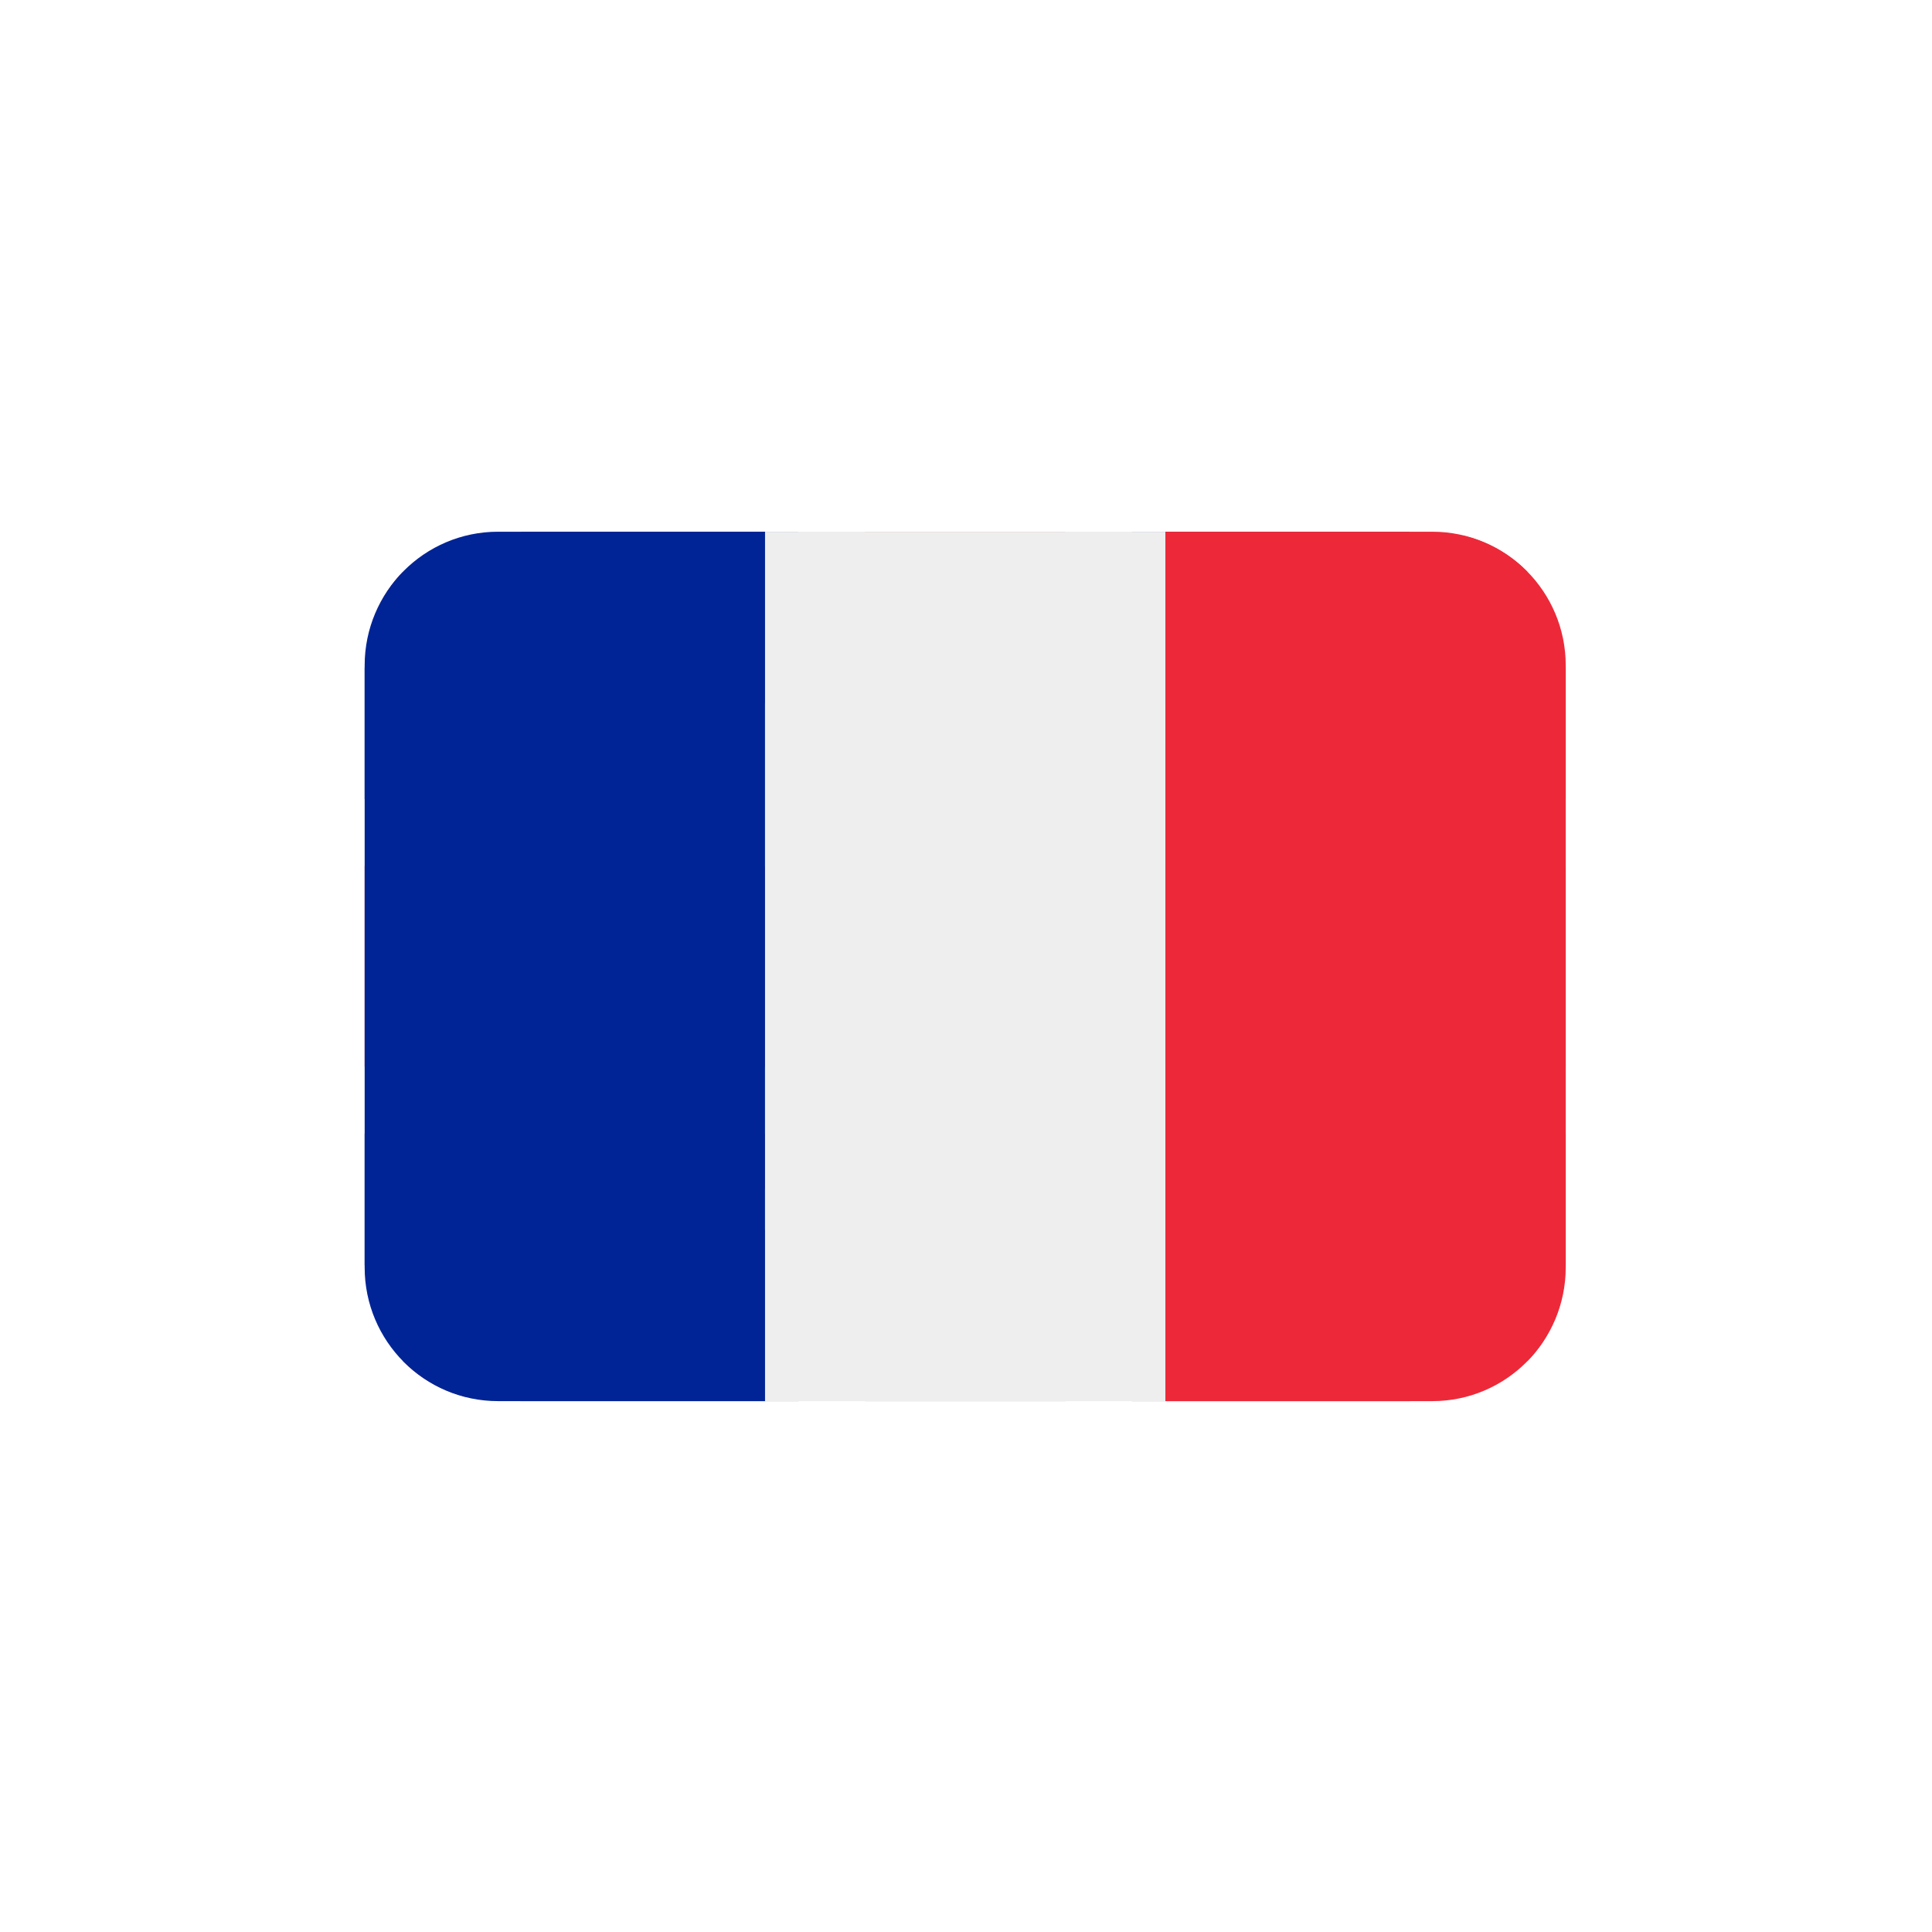
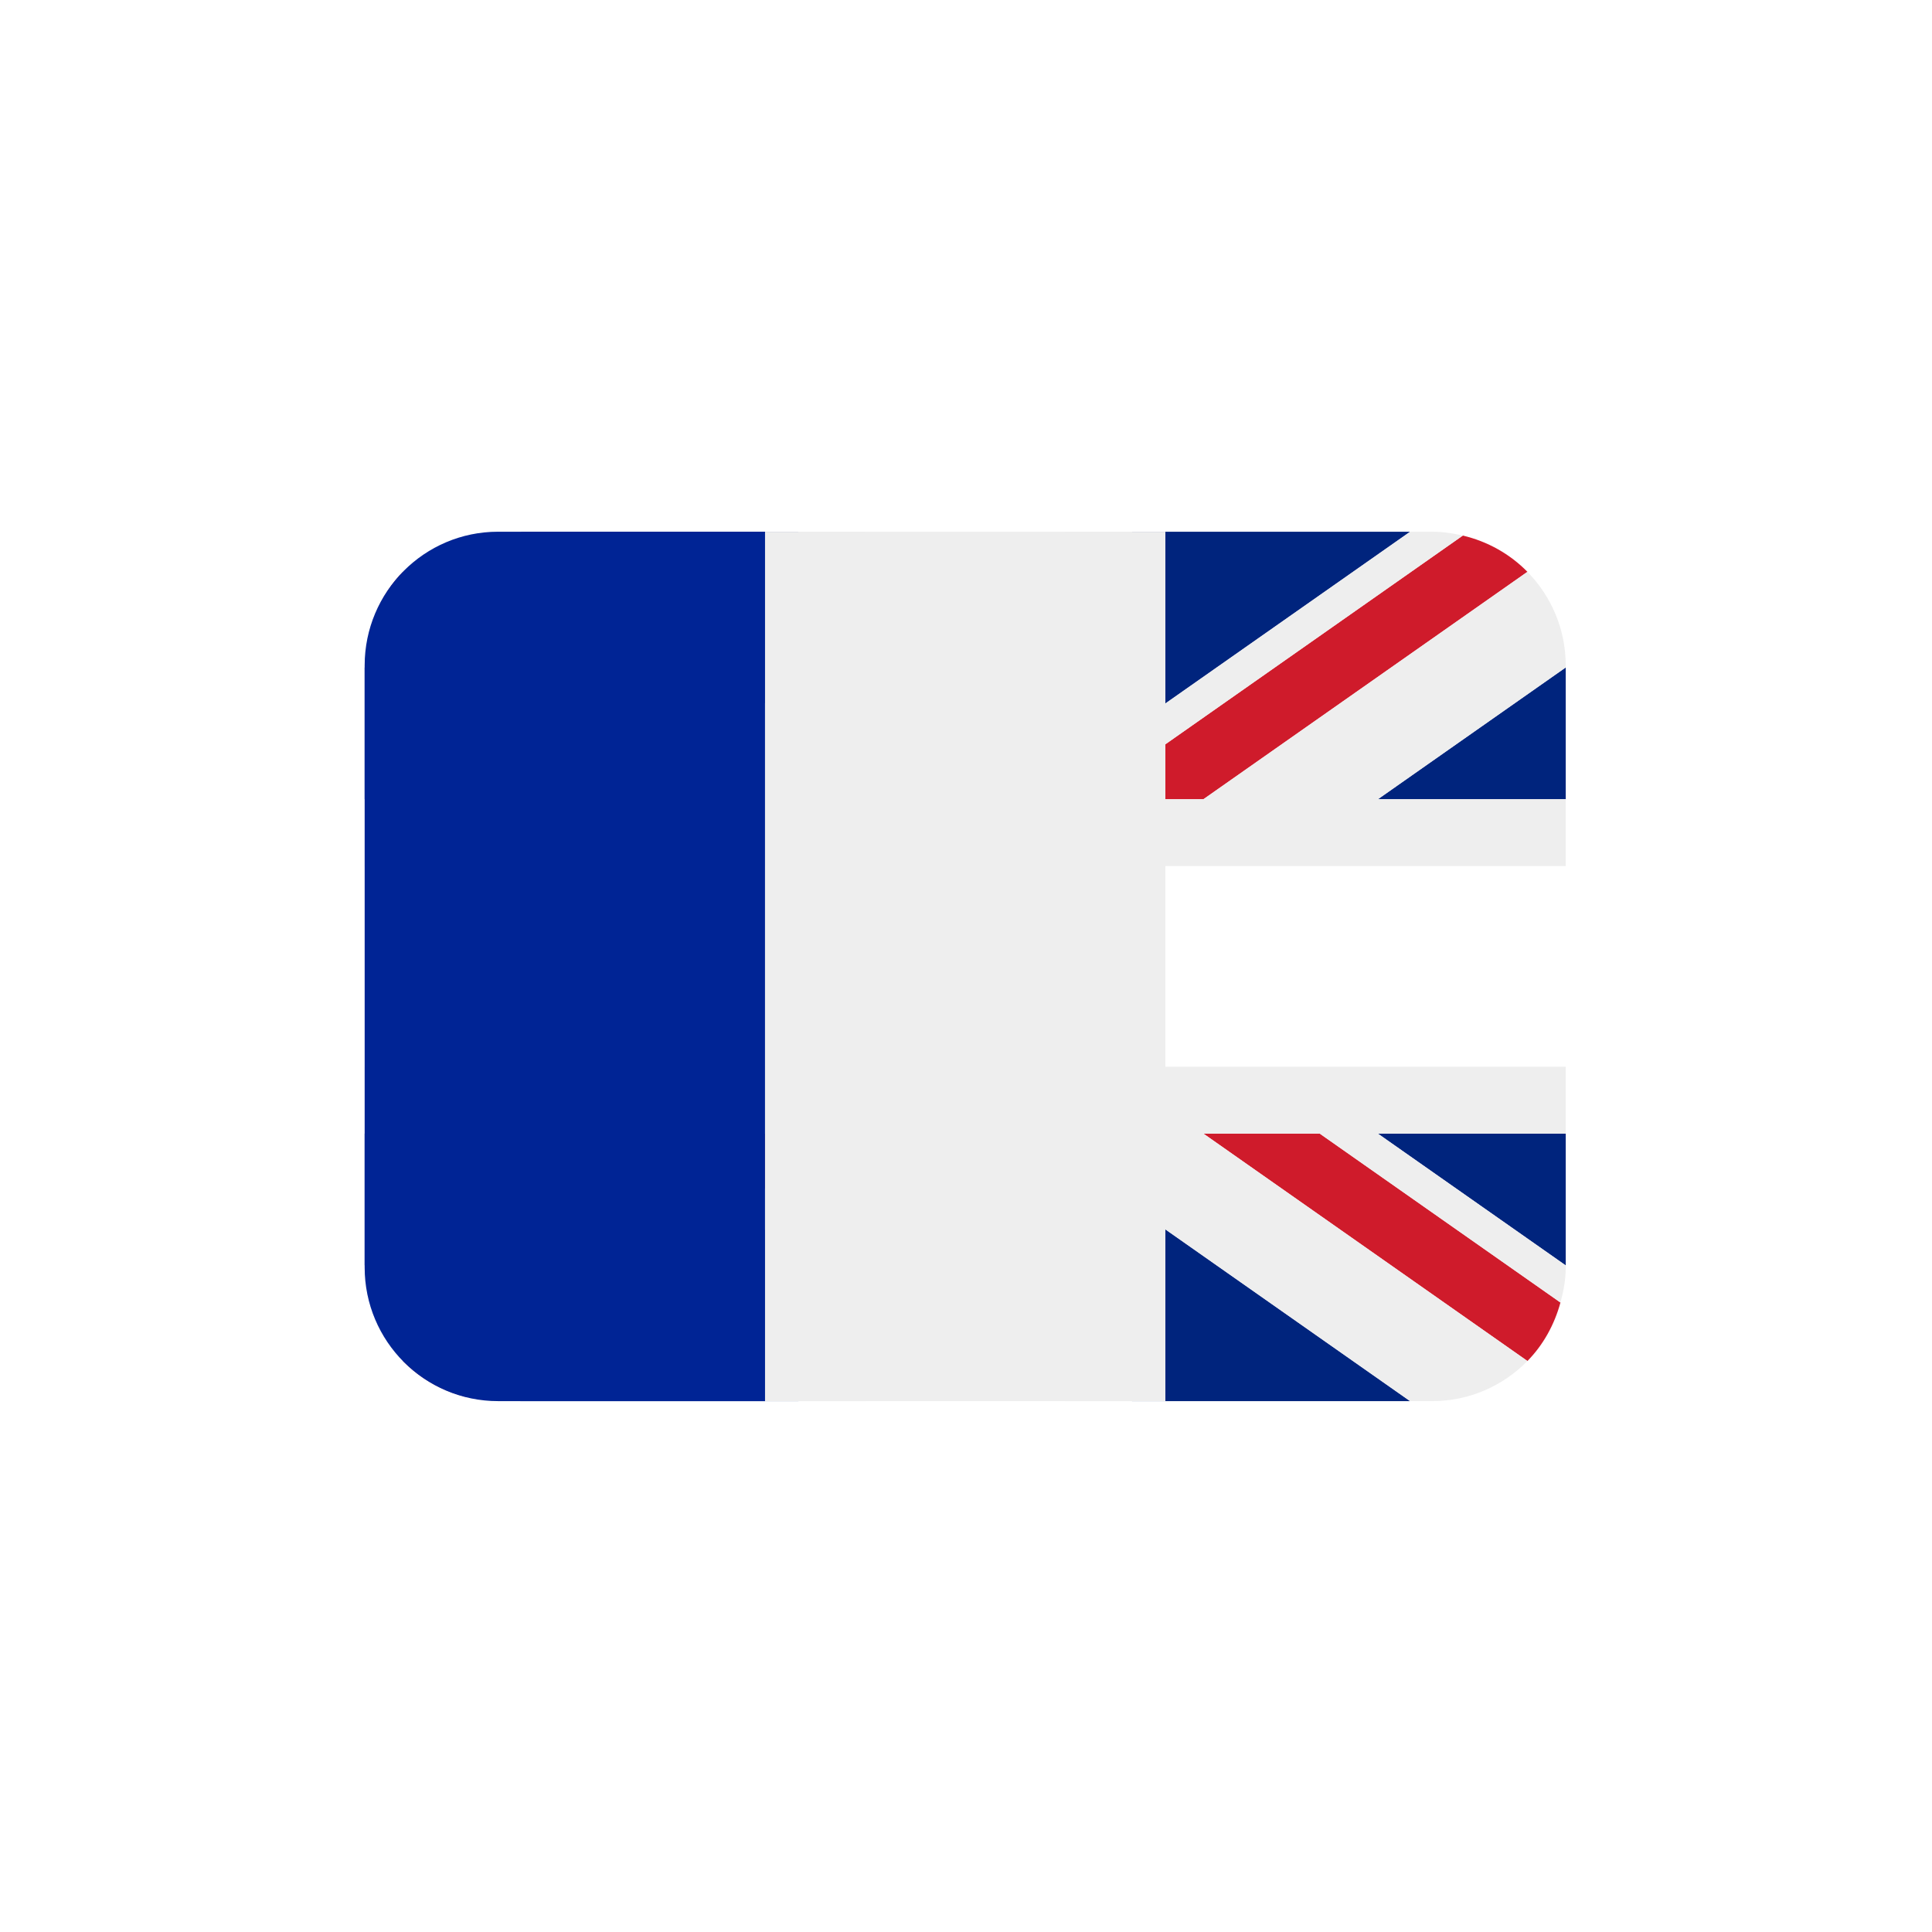
<svg xmlns="http://www.w3.org/2000/svg" version="1.0" preserveAspectRatio="xMidYMid meet" height="500" viewBox="0 0 375 375" zoomAndPan="magnify" width="500">
  <defs>
    <clipPath id="01cd0da22c">
      <path clip-rule="nonzero" d="M 70.719 103.207 L 303.969 103.207 L 303.969 271.957 L 70.719 271.957 Z M 70.719 103.207" />
    </clipPath>
    <clipPath id="8981d8c5d4">
      <path clip-rule="nonzero" d="M 71 103.207 L 303 103.207 L 303 271.957 L 71 271.957 Z M 71 103.207" />
    </clipPath>
    <clipPath id="1faea0768b">
      <path clip-rule="nonzero" d="M 70.719 103.207 L 303.969 103.207 L 303.969 271.957 L 70.719 271.957 Z M 70.719 103.207" />
    </clipPath>
    <clipPath id="b007f7c05f">
-       <path clip-rule="nonzero" d="M 226 103.207 L 303.969 103.207 L 303.969 271.957 L 226 271.957 Z M 226 103.207" />
-     </clipPath>
+       </clipPath>
    <clipPath id="806ec98cd9">
      <path clip-rule="nonzero" d="M 70.719 103.207 L 149 103.207 L 149 271.957 L 70.719 271.957 Z M 70.719 103.207" />
    </clipPath>
    <clipPath id="ecb390e189">
      <path clip-rule="nonzero" d="M 148 103.207 L 227 103.207 L 227 271.957 L 148 271.957 Z M 148 103.207" />
    </clipPath>
  </defs>
  <g clip-path="url(#01cd0da22c)">
    <path fill-rule="nonzero" fill-opacity="1" d="M 70.781 129.551 L 70.781 155.129 L 107.227 155.129 Z M 100.984 271.957 L 154.965 271.957 L 154.965 234.07 Z M 219.723 234.078 L 219.723 271.957 L 273.695 271.957 Z M 70.781 220.031 L 70.781 245.609 L 107.242 220.031 Z M 273.711 103.207 L 219.723 103.207 L 219.723 141.09 Z M 303.906 245.617 L 303.906 220.031 L 267.441 220.031 Z M 303.906 155.129 L 303.906 129.551 L 267.453 155.129 Z M 154.965 103.207 L 100.984 103.207 L 154.965 141.09 Z M 154.965 103.207" fill="#00247d" />
  </g>
  <g clip-path="url(#8981d8c5d4)">
    <path fill-rule="nonzero" fill-opacity="1" d="M 233.578 220.031 L 296.473 264.172 C 299.52 261.066 301.703 257.152 302.883 252.82 L 256.16 220.031 Z M 154.965 220.031 L 141.102 220.031 L 78.219 264.168 C 81.59 267.605 85.918 270.066 90.766 271.207 L 154.965 226.152 Z M 219.723 155.129 L 233.586 155.129 L 296.473 110.992 C 293.098 107.555 288.777 105.094 283.93 103.953 L 219.723 149.008 Z M 141.102 155.129 L 78.219 110.992 C 75.168 114.109 72.984 118.016 71.801 122.344 L 118.52 155.129 Z M 141.102 155.129" fill="#cf1b2b" />
  </g>
  <g clip-path="url(#1faea0768b)">
    <path fill-rule="nonzero" fill-opacity="1" d="M 303.906 207.051 L 206.77 207.051 L 206.77 271.957 L 219.723 271.957 L 219.723 234.078 L 273.695 271.957 L 278.004 271.957 C 285.234 271.957 291.77 268.965 296.473 264.172 L 233.578 220.031 L 256.16 220.031 L 302.883 252.82 C 303.484 250.633 303.906 248.371 303.906 245.992 L 303.906 245.617 L 267.441 220.031 L 303.906 220.031 Z M 70.781 207.051 L 70.781 220.031 L 107.242 220.031 L 70.781 245.609 L 70.781 245.992 C 70.781 253.074 73.625 259.48 78.219 264.168 L 141.102 220.031 L 154.965 220.031 L 154.965 226.152 L 90.766 271.203 C 92.672 271.656 94.641 271.957 96.684 271.957 L 100.984 271.957 L 154.965 234.07 L 154.965 271.957 L 167.918 271.957 L 167.918 207.051 Z M 303.906 129.168 C 303.906 122.086 301.062 115.68 296.473 110.992 L 233.586 155.129 L 219.723 155.129 L 219.723 149.008 L 283.93 103.953 C 282.016 103.504 280.051 103.207 278.004 103.207 L 273.711 103.207 L 219.723 141.09 L 219.723 103.207 L 206.77 103.207 L 206.77 168.109 L 303.906 168.109 L 303.906 155.129 L 267.453 155.129 L 303.906 129.551 Z M 154.965 103.207 L 154.965 141.09 L 100.984 103.207 L 96.684 103.207 C 89.445 103.207 82.918 106.199 78.219 110.992 L 141.102 155.129 L 118.52 155.129 L 71.801 122.344 C 71.203 124.531 70.781 126.793 70.781 129.168 L 70.781 129.551 L 107.227 155.129 L 70.781 155.129 L 70.781 168.109 L 167.918 168.109 L 167.918 103.207 Z M 154.965 103.207" fill="#eeeeee" />
-     <path fill-rule="nonzero" fill-opacity="1" d="M 206.77 168.109 L 206.77 103.207 L 167.918 103.207 L 167.918 168.109 L 70.781 168.109 L 70.781 207.051 L 167.918 207.051 L 167.918 271.957 L 206.77 271.957 L 206.77 207.051 L 303.906 207.051 L 303.906 168.109 Z M 206.77 168.109" fill="#cf1b2b" />
  </g>
  <g clip-path="url(#b007f7c05f)">
    <path fill-rule="nonzero" fill-opacity="1" d="M 303.906 245.992 C 303.906 260.332 292.309 271.957 278.004 271.957 L 226.199 271.957 L 226.199 103.207 L 278.004 103.207 C 292.309 103.207 303.906 114.828 303.906 129.168 Z M 303.906 245.992" fill="#ed2939" />
  </g>
  <g clip-path="url(#806ec98cd9)">
    <path fill-rule="nonzero" fill-opacity="1" d="M 96.684 103.207 C 82.379 103.207 70.781 114.828 70.781 129.168 L 70.781 245.992 C 70.781 260.332 82.379 271.957 96.684 271.957 L 148.492 271.957 L 148.492 103.207 Z M 96.684 103.207" fill="#002495" />
  </g>
  <g clip-path="url(#ecb390e189)">
    <path fill-rule="nonzero" fill-opacity="1" d="M 148.492 103.207 L 226.199 103.207 L 226.199 271.957 L 148.492 271.957 Z M 148.492 103.207" fill="#eeeeee" />
  </g>
</svg>